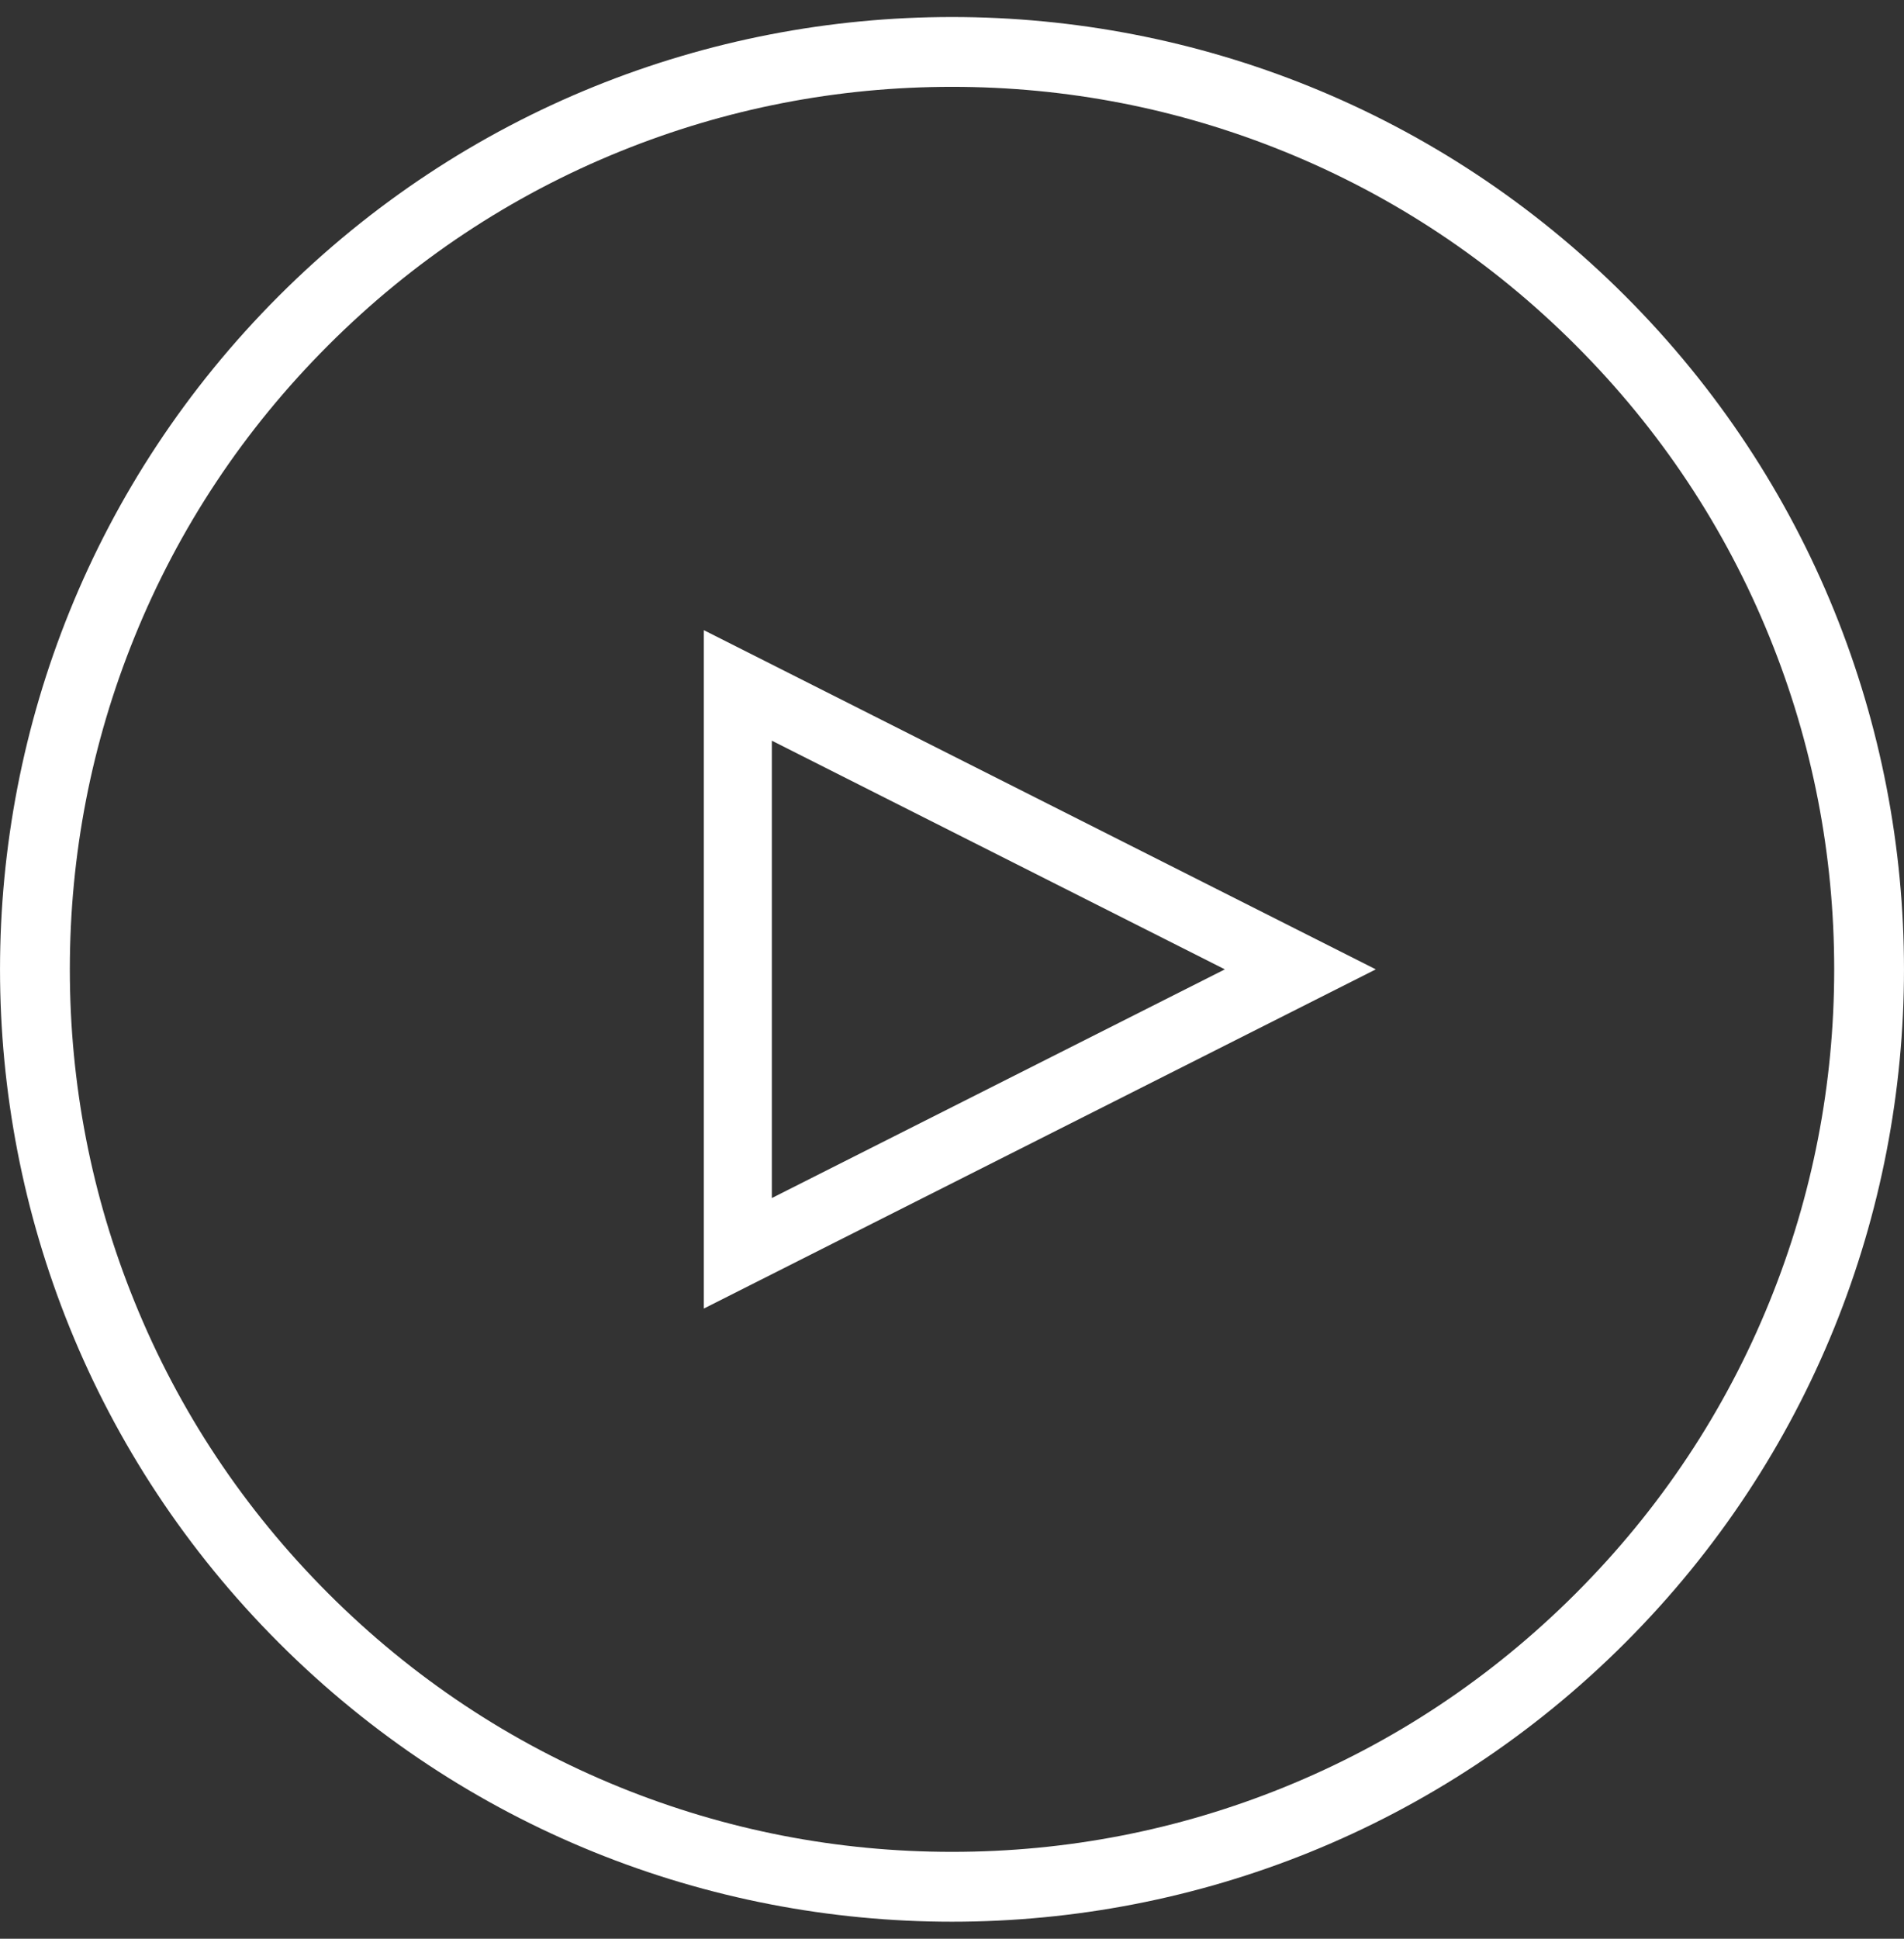
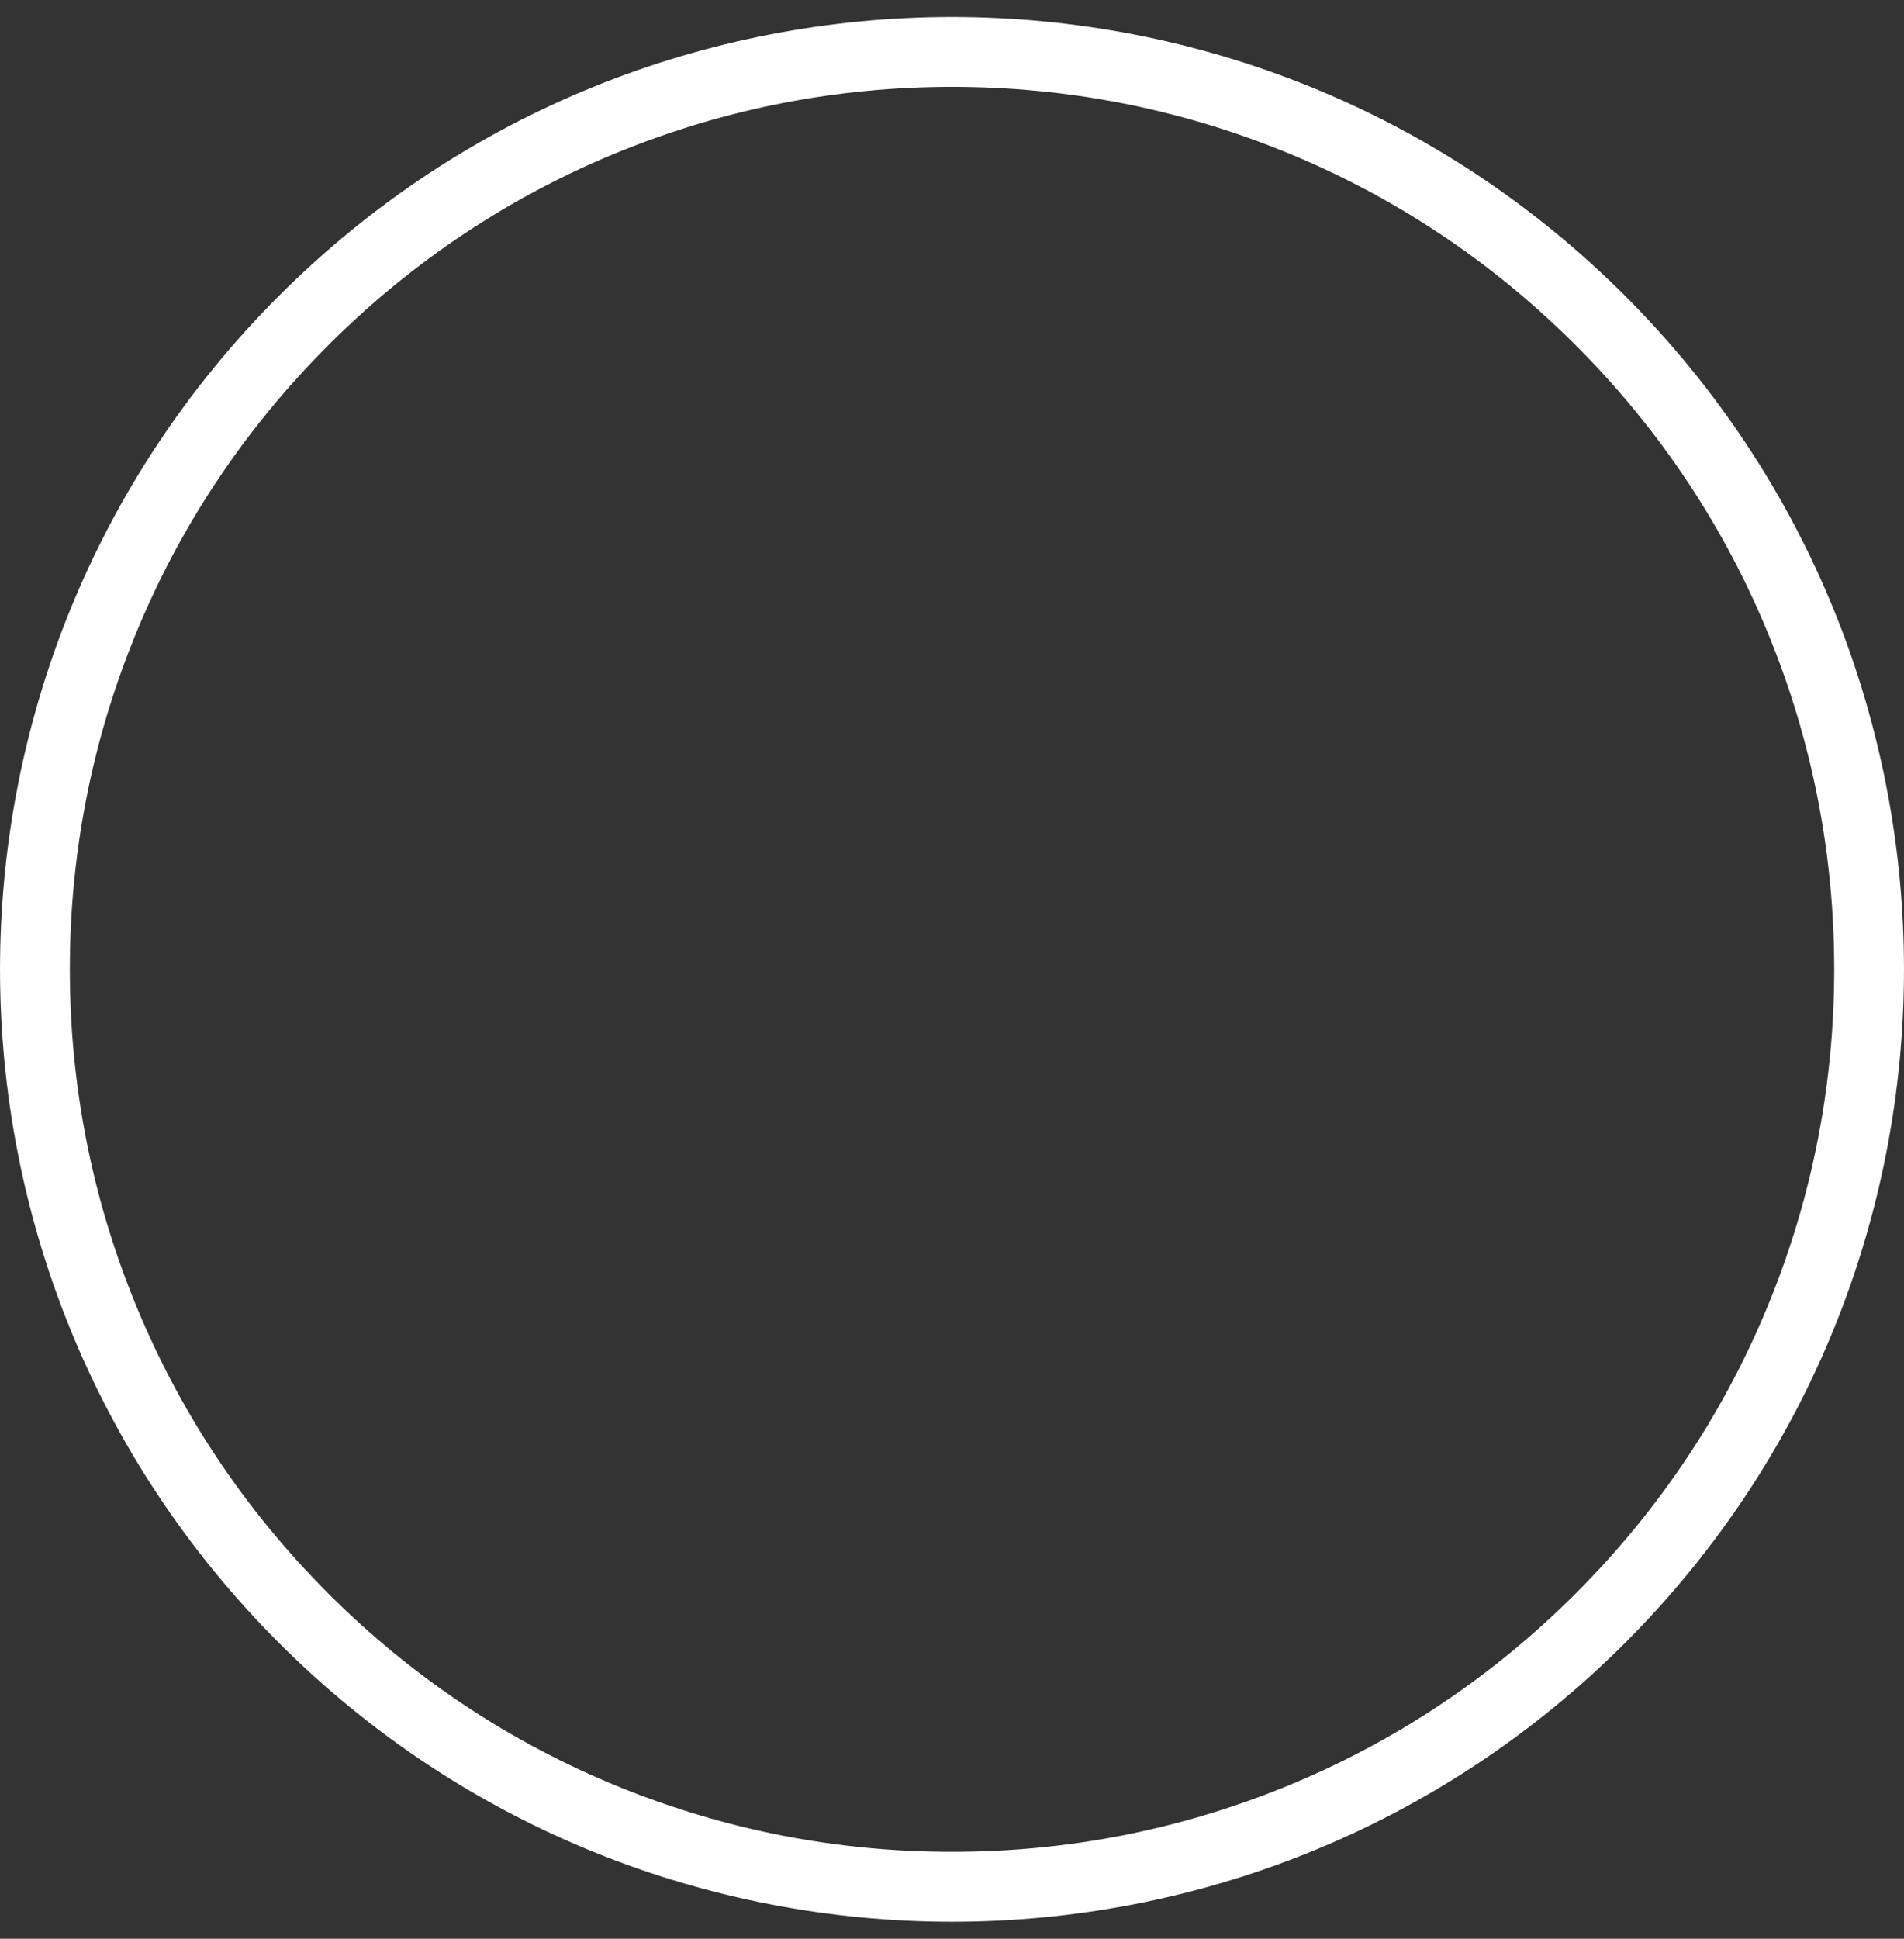
<svg xmlns="http://www.w3.org/2000/svg" width="56" height="57" viewBox="0 0 56 57">
  <rect x="0" y="0" width="56" height="57" fill="#333333" stroke="none" />
  <g fill="none" fill-rule="evenodd" transform="translate(0 .5)">
    <path fill="#FFF" d="M28,0 C20.834,0 13.668,2.734 8.201,8.201 C-2.733,19.136 -2.733,36.864 8.201,47.799 C13.668,53.267 20.834,56 28,56 C35.166,56 42.333,53.267 47.8,47.799 C58.733,36.864 58.733,19.136 47.8,8.201 C42.333,2.734 35.166,0 28,0 M28,2.053 C31.372,2.053 34.657,2.692 37.766,3.953 C40.983,5.258 43.87,7.175 46.347,9.653 C48.825,12.13 50.742,15.018 52.047,18.235 C53.309,21.344 53.947,24.629 53.947,28 C53.947,31.371 53.309,34.656 52.047,37.765 C50.742,40.982 48.825,43.869 46.347,46.347 C43.87,48.824 40.983,50.742 37.766,52.047 C34.657,53.308 31.372,53.946 28,53.946 C24.63,53.946 21.345,53.308 18.235,52.047 C15.018,50.742 12.13,48.824 9.653,46.347 C7.176,43.869 5.258,40.982 3.954,37.765 C2.692,34.656 2.054,31.371 2.054,28 C2.054,24.629 2.692,21.344 3.954,18.235 C5.258,15.018 7.176,12.13 9.653,9.653 C12.13,7.175 15.018,5.258 18.235,3.953 C21.345,2.692 24.63,2.053 28,2.053" />
-     <polygon stroke="#FFF" stroke-width="2" points="21.701 19.652 21.701 36.348 38.245 28" />
  </g>
</svg>